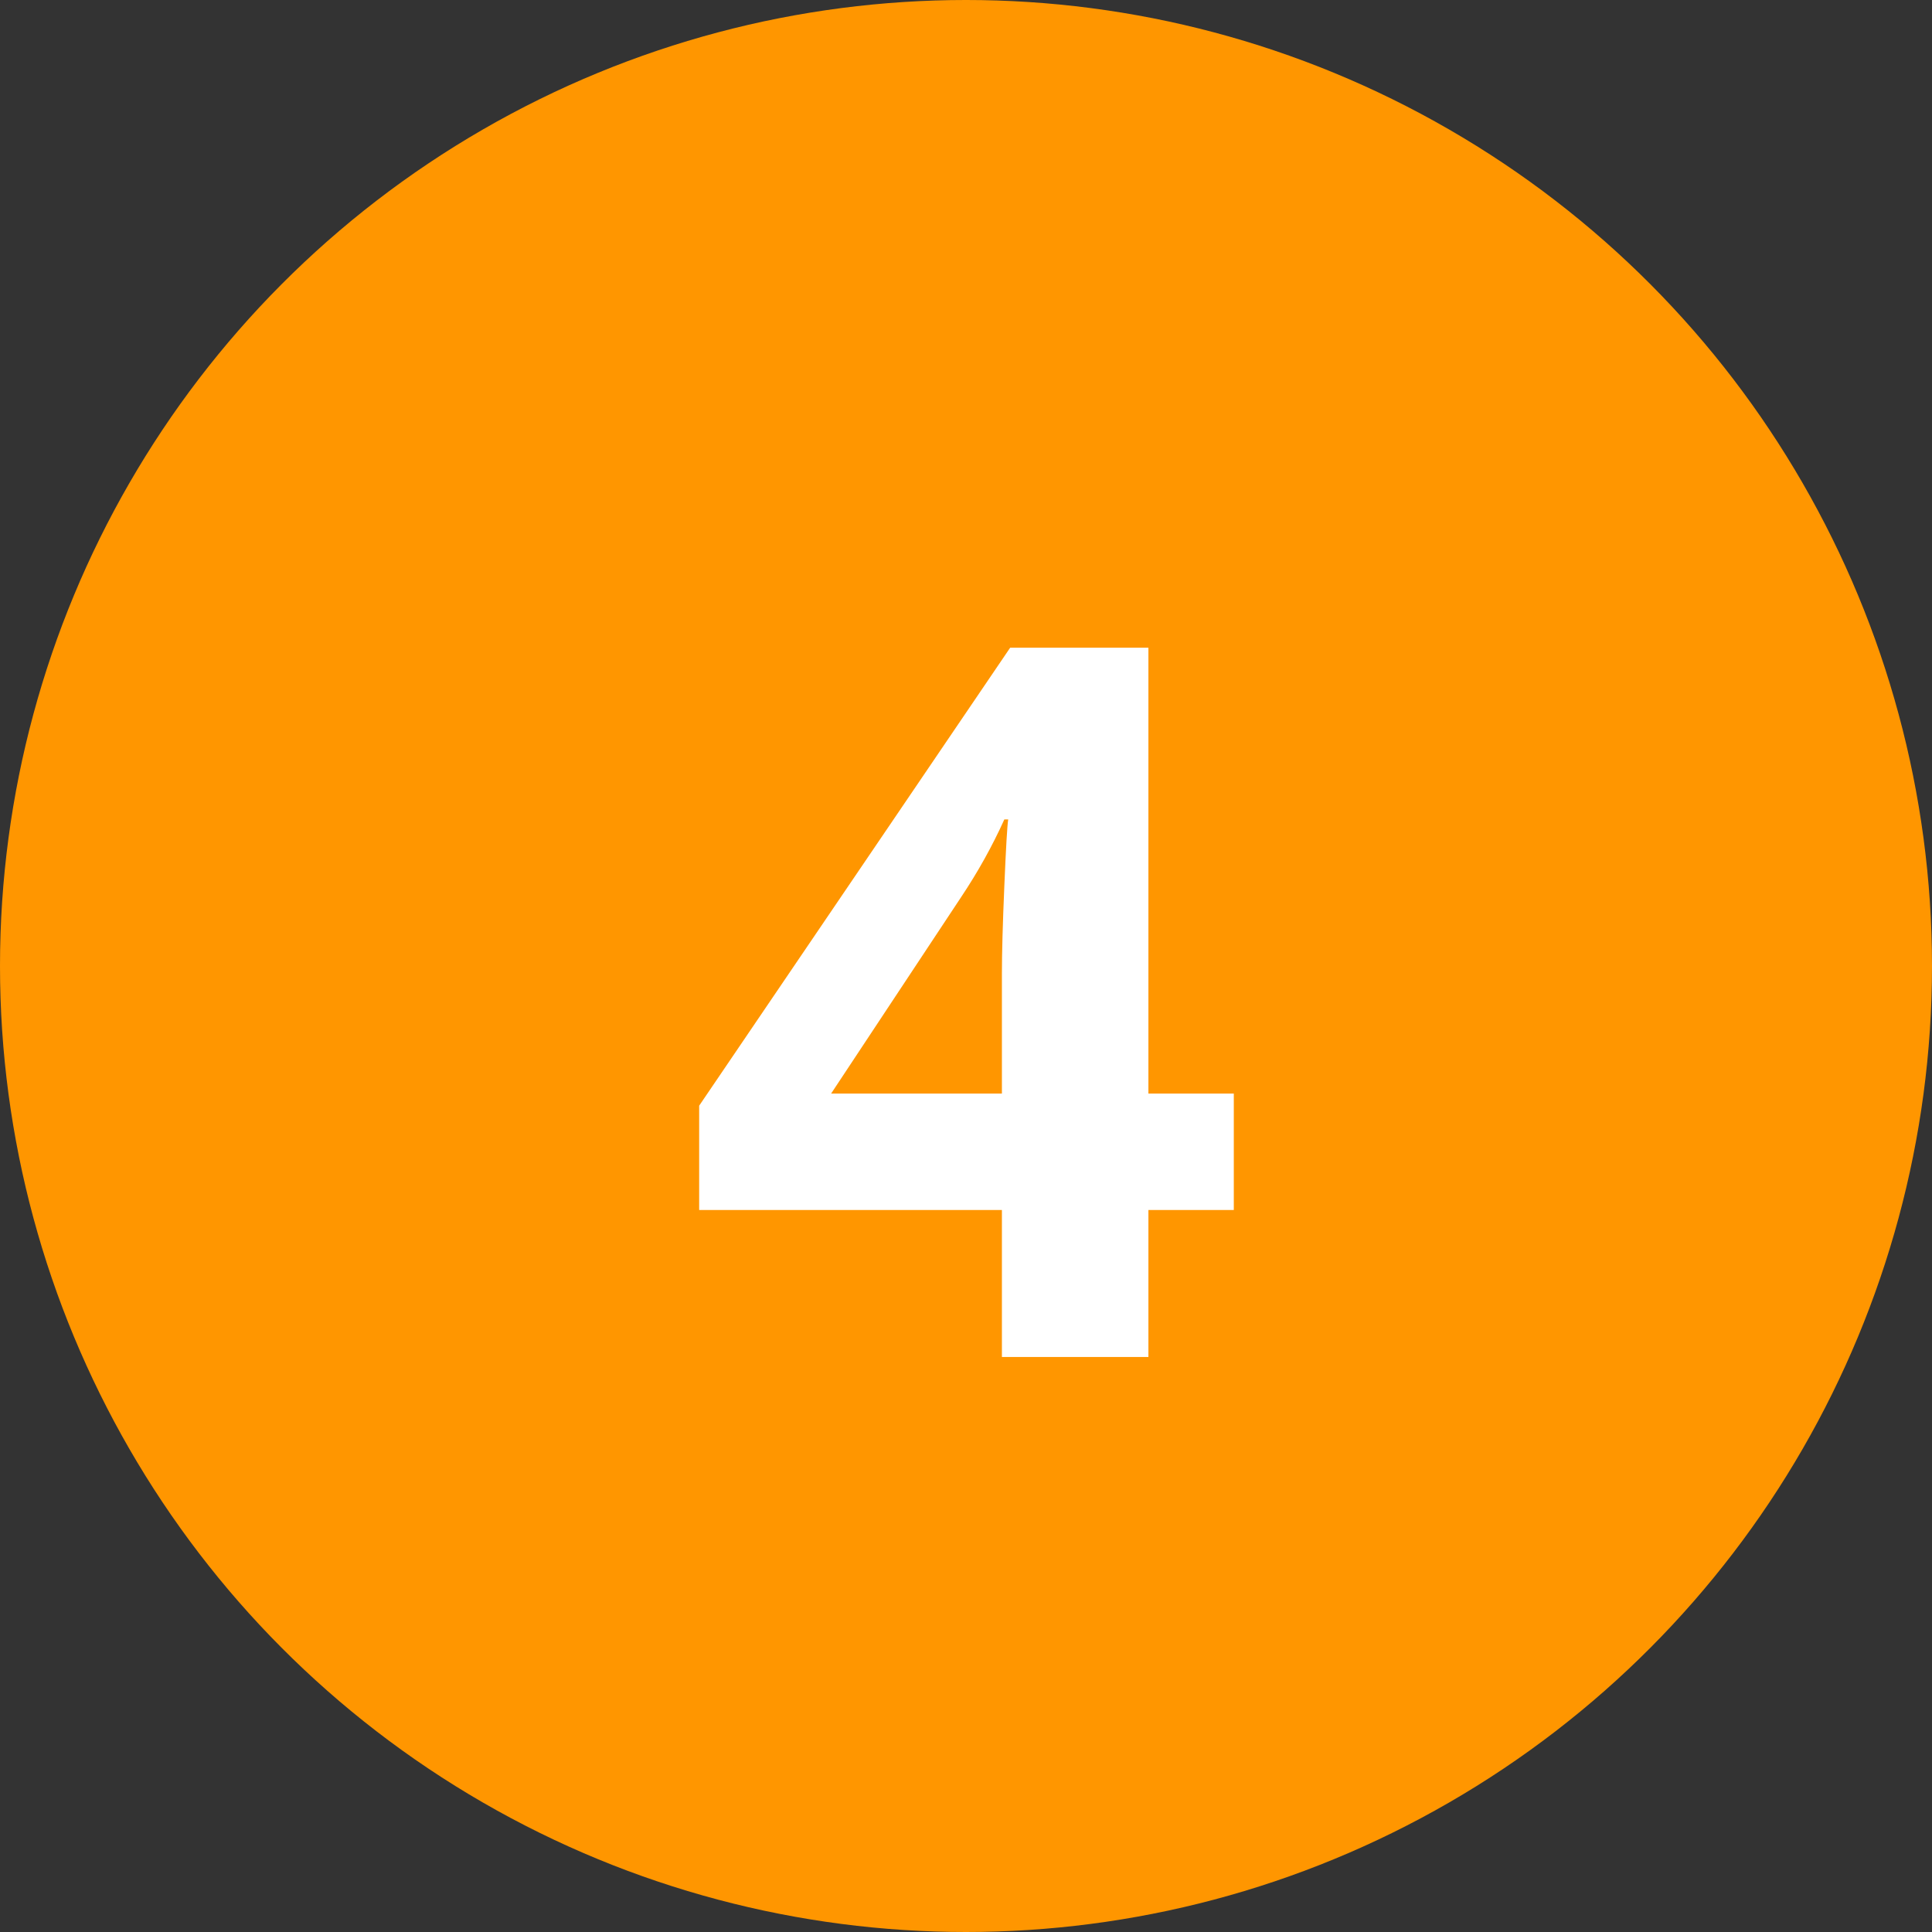
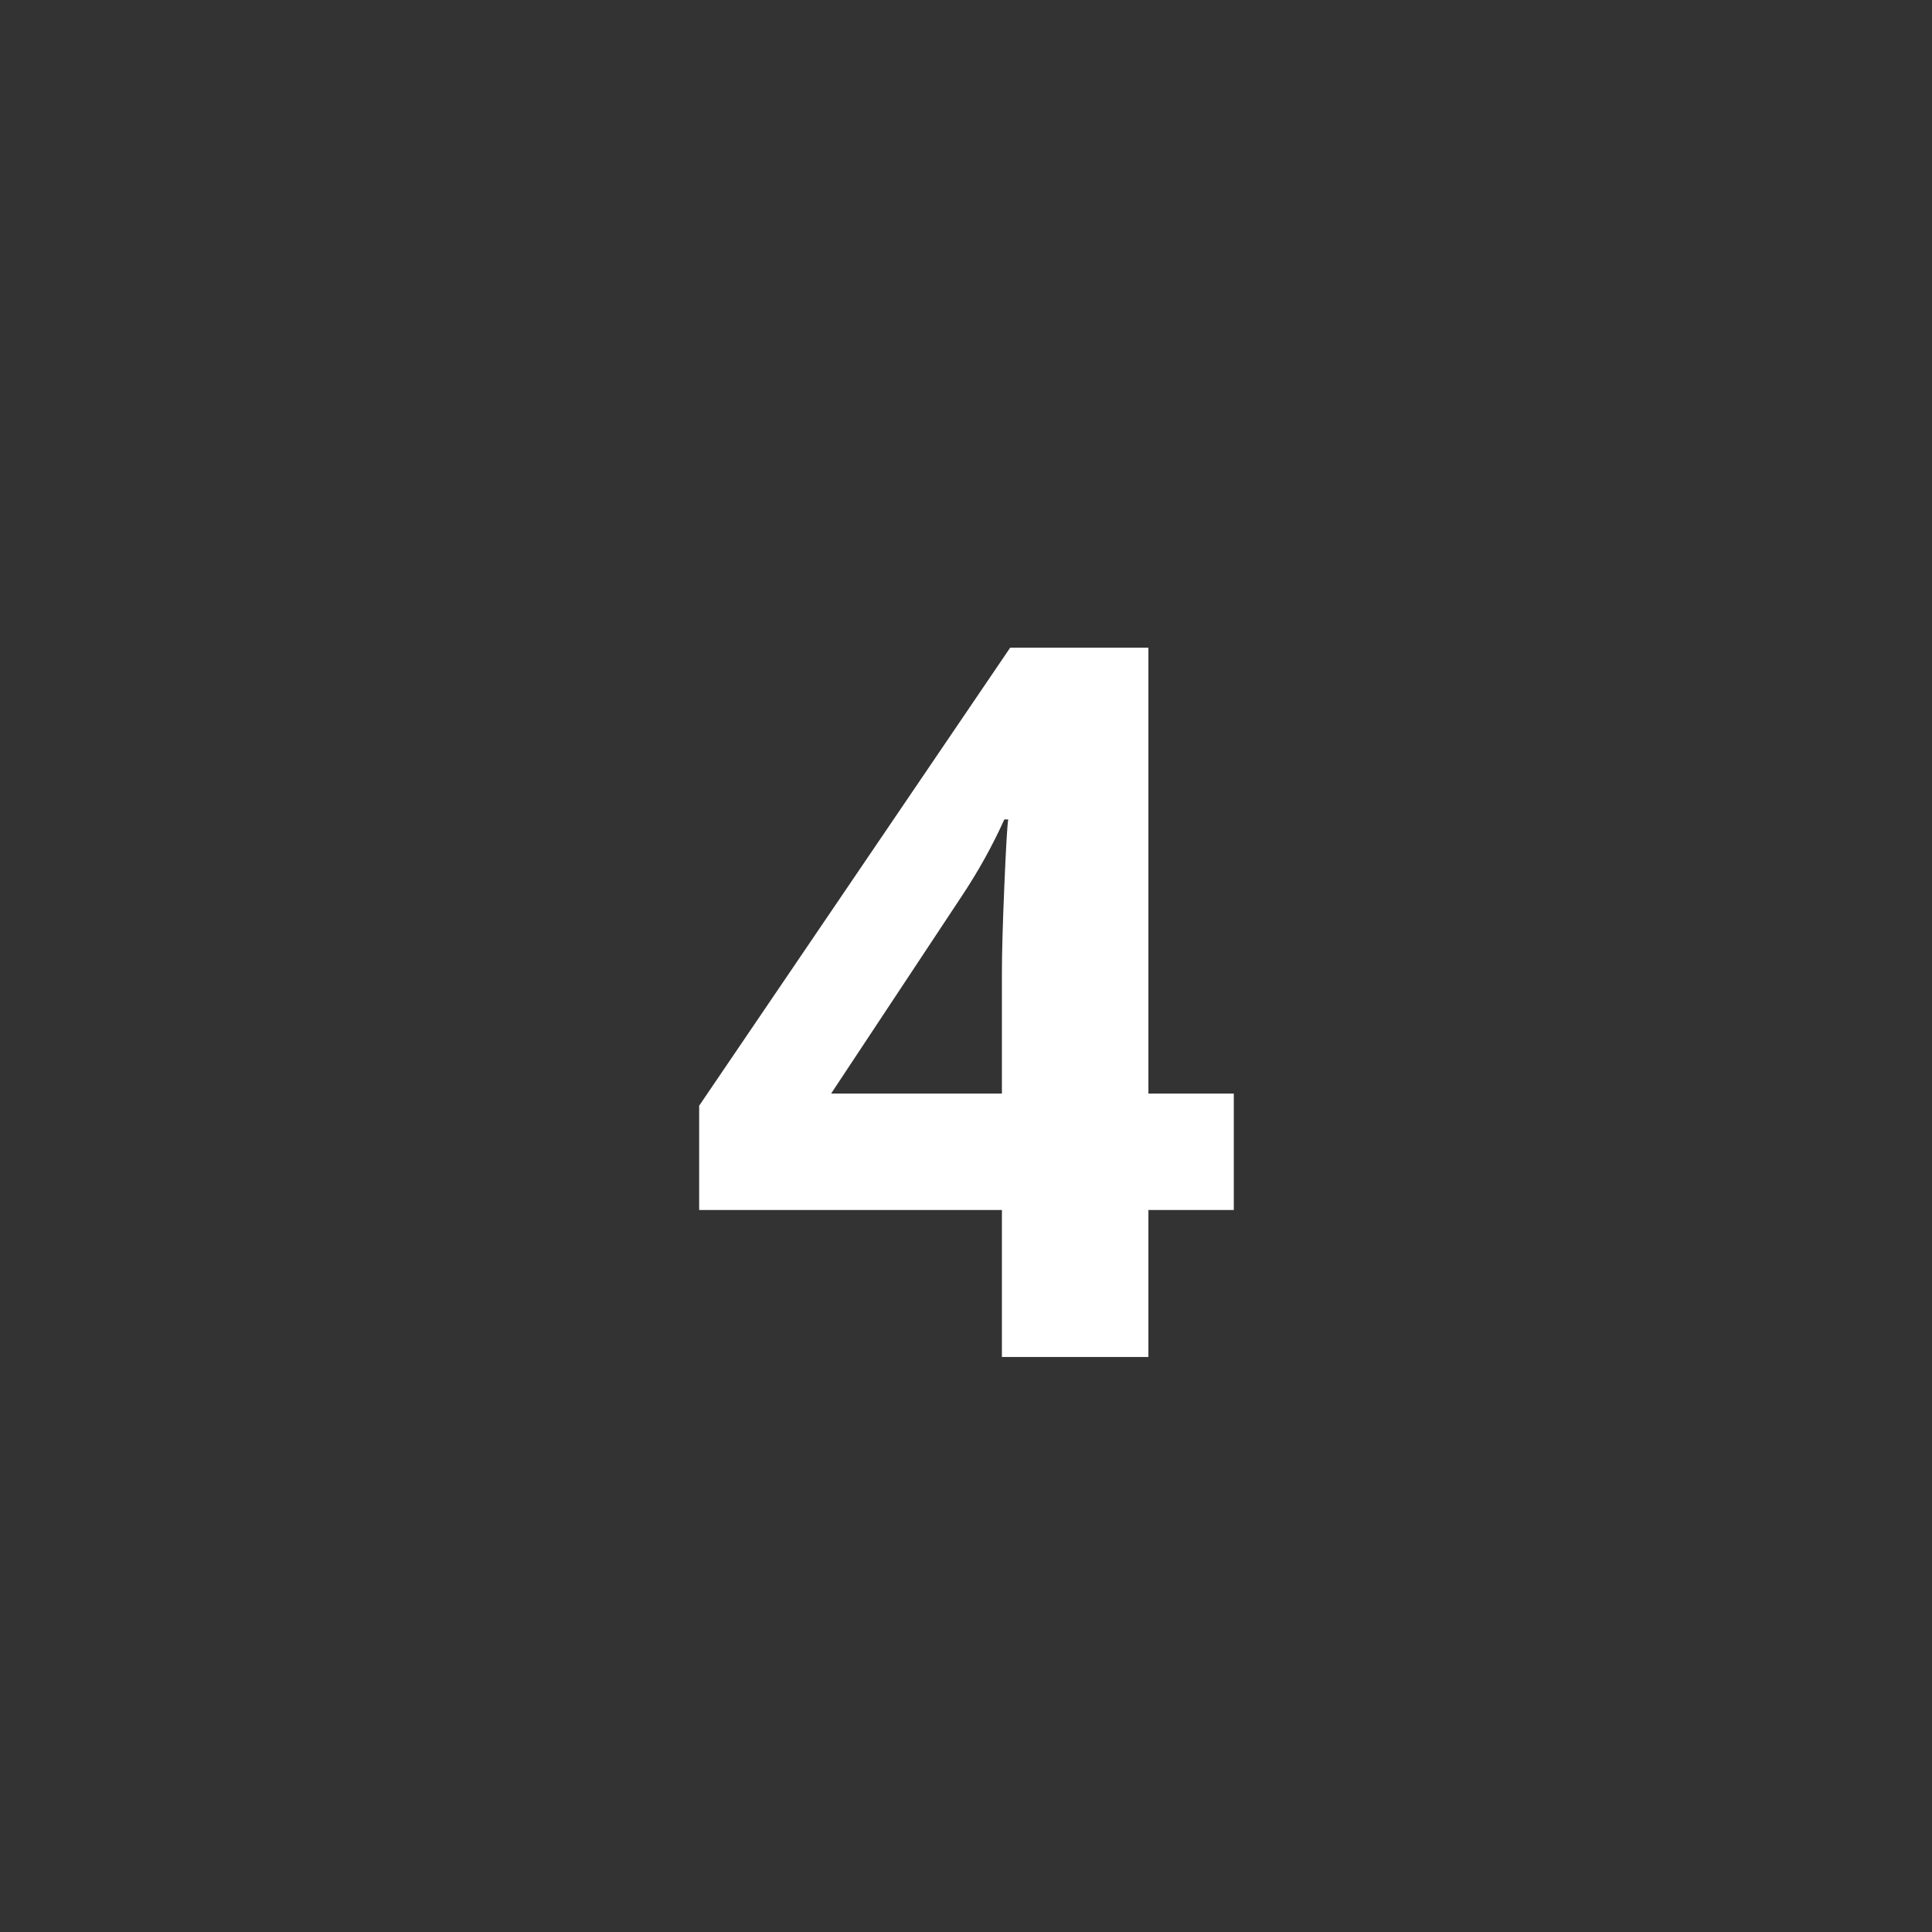
<svg xmlns="http://www.w3.org/2000/svg" width="70" height="70" viewBox="0 0 70 70" fill="none">
  <rect x="0" y="0" width="70" height="70" fill="#333333" stroke="none" />
-   <circle cx="35" cy="35" r="35" fill="#FF9600" />
  <path d="M44.703 43.841H41.609V49.167H36.301V43.841H25.332V40.062L36.6 23.468H41.609V39.622H44.703V43.841ZM36.301 39.622V35.263C36.301 34.536 36.33 33.481 36.389 32.099C36.447 30.716 36.494 29.913 36.529 29.69H36.389C35.955 30.651 35.434 31.589 34.824 32.503L30.113 39.622H36.301Z" fill="white" />
</svg>